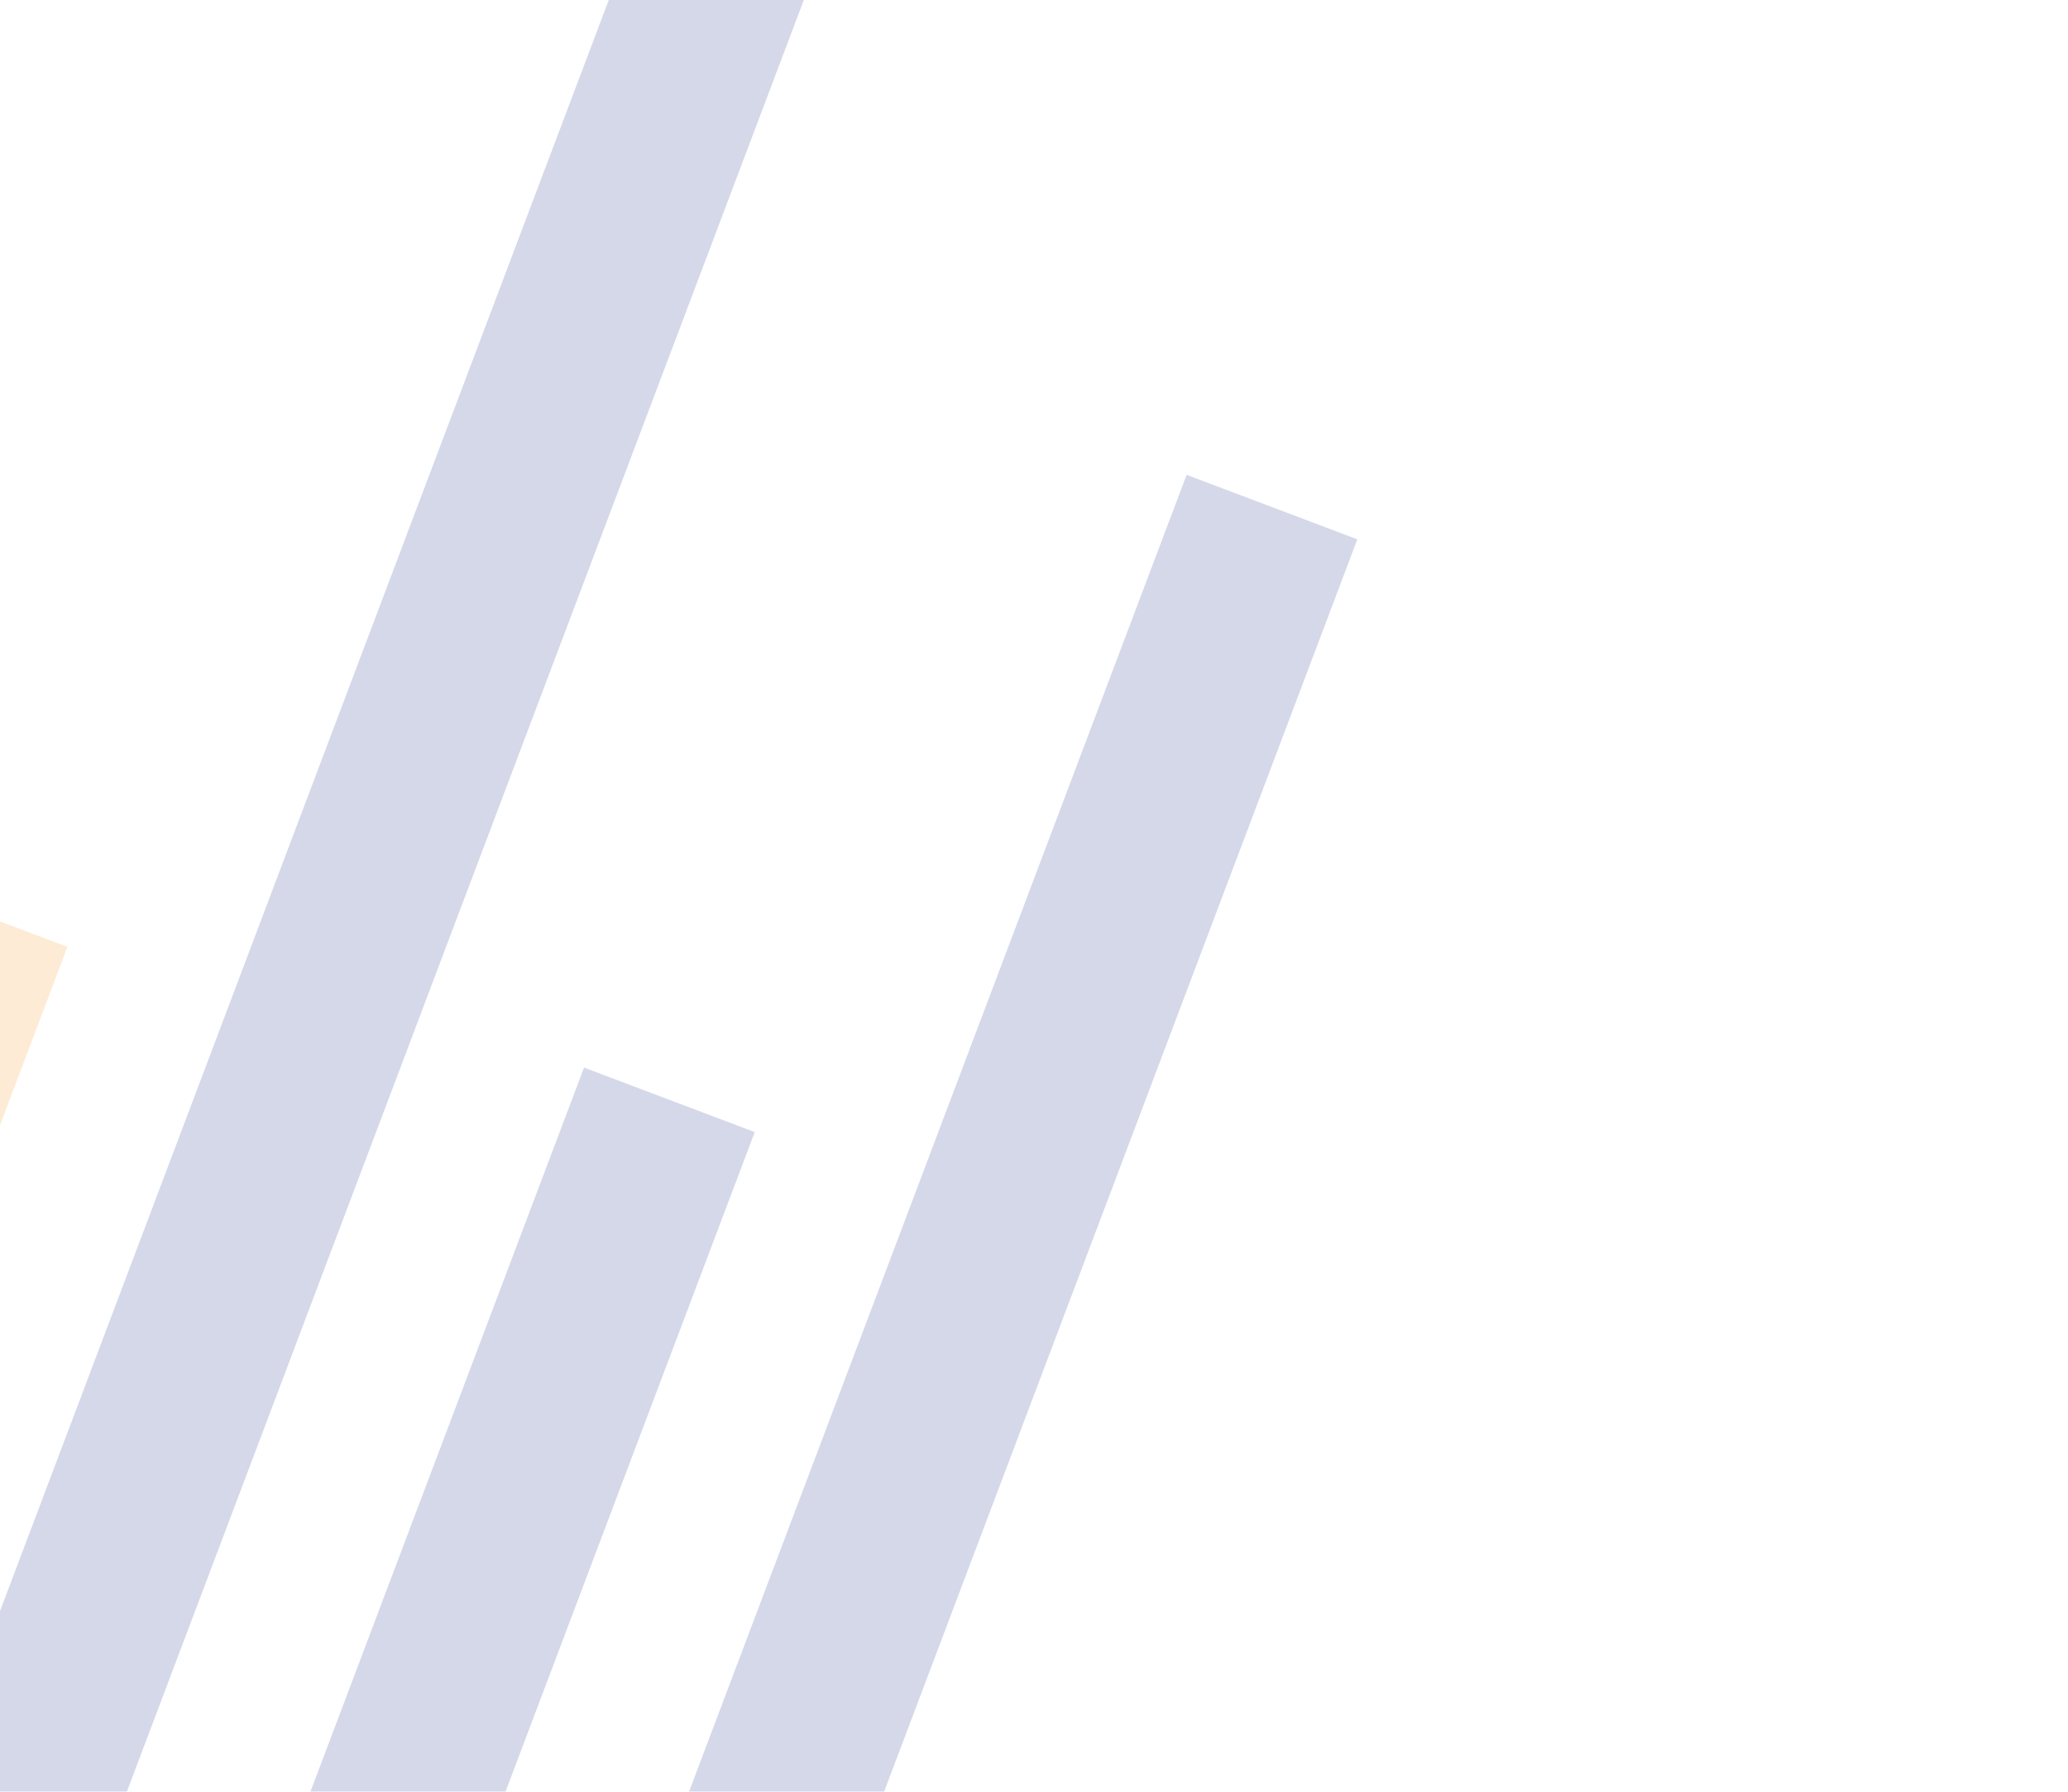
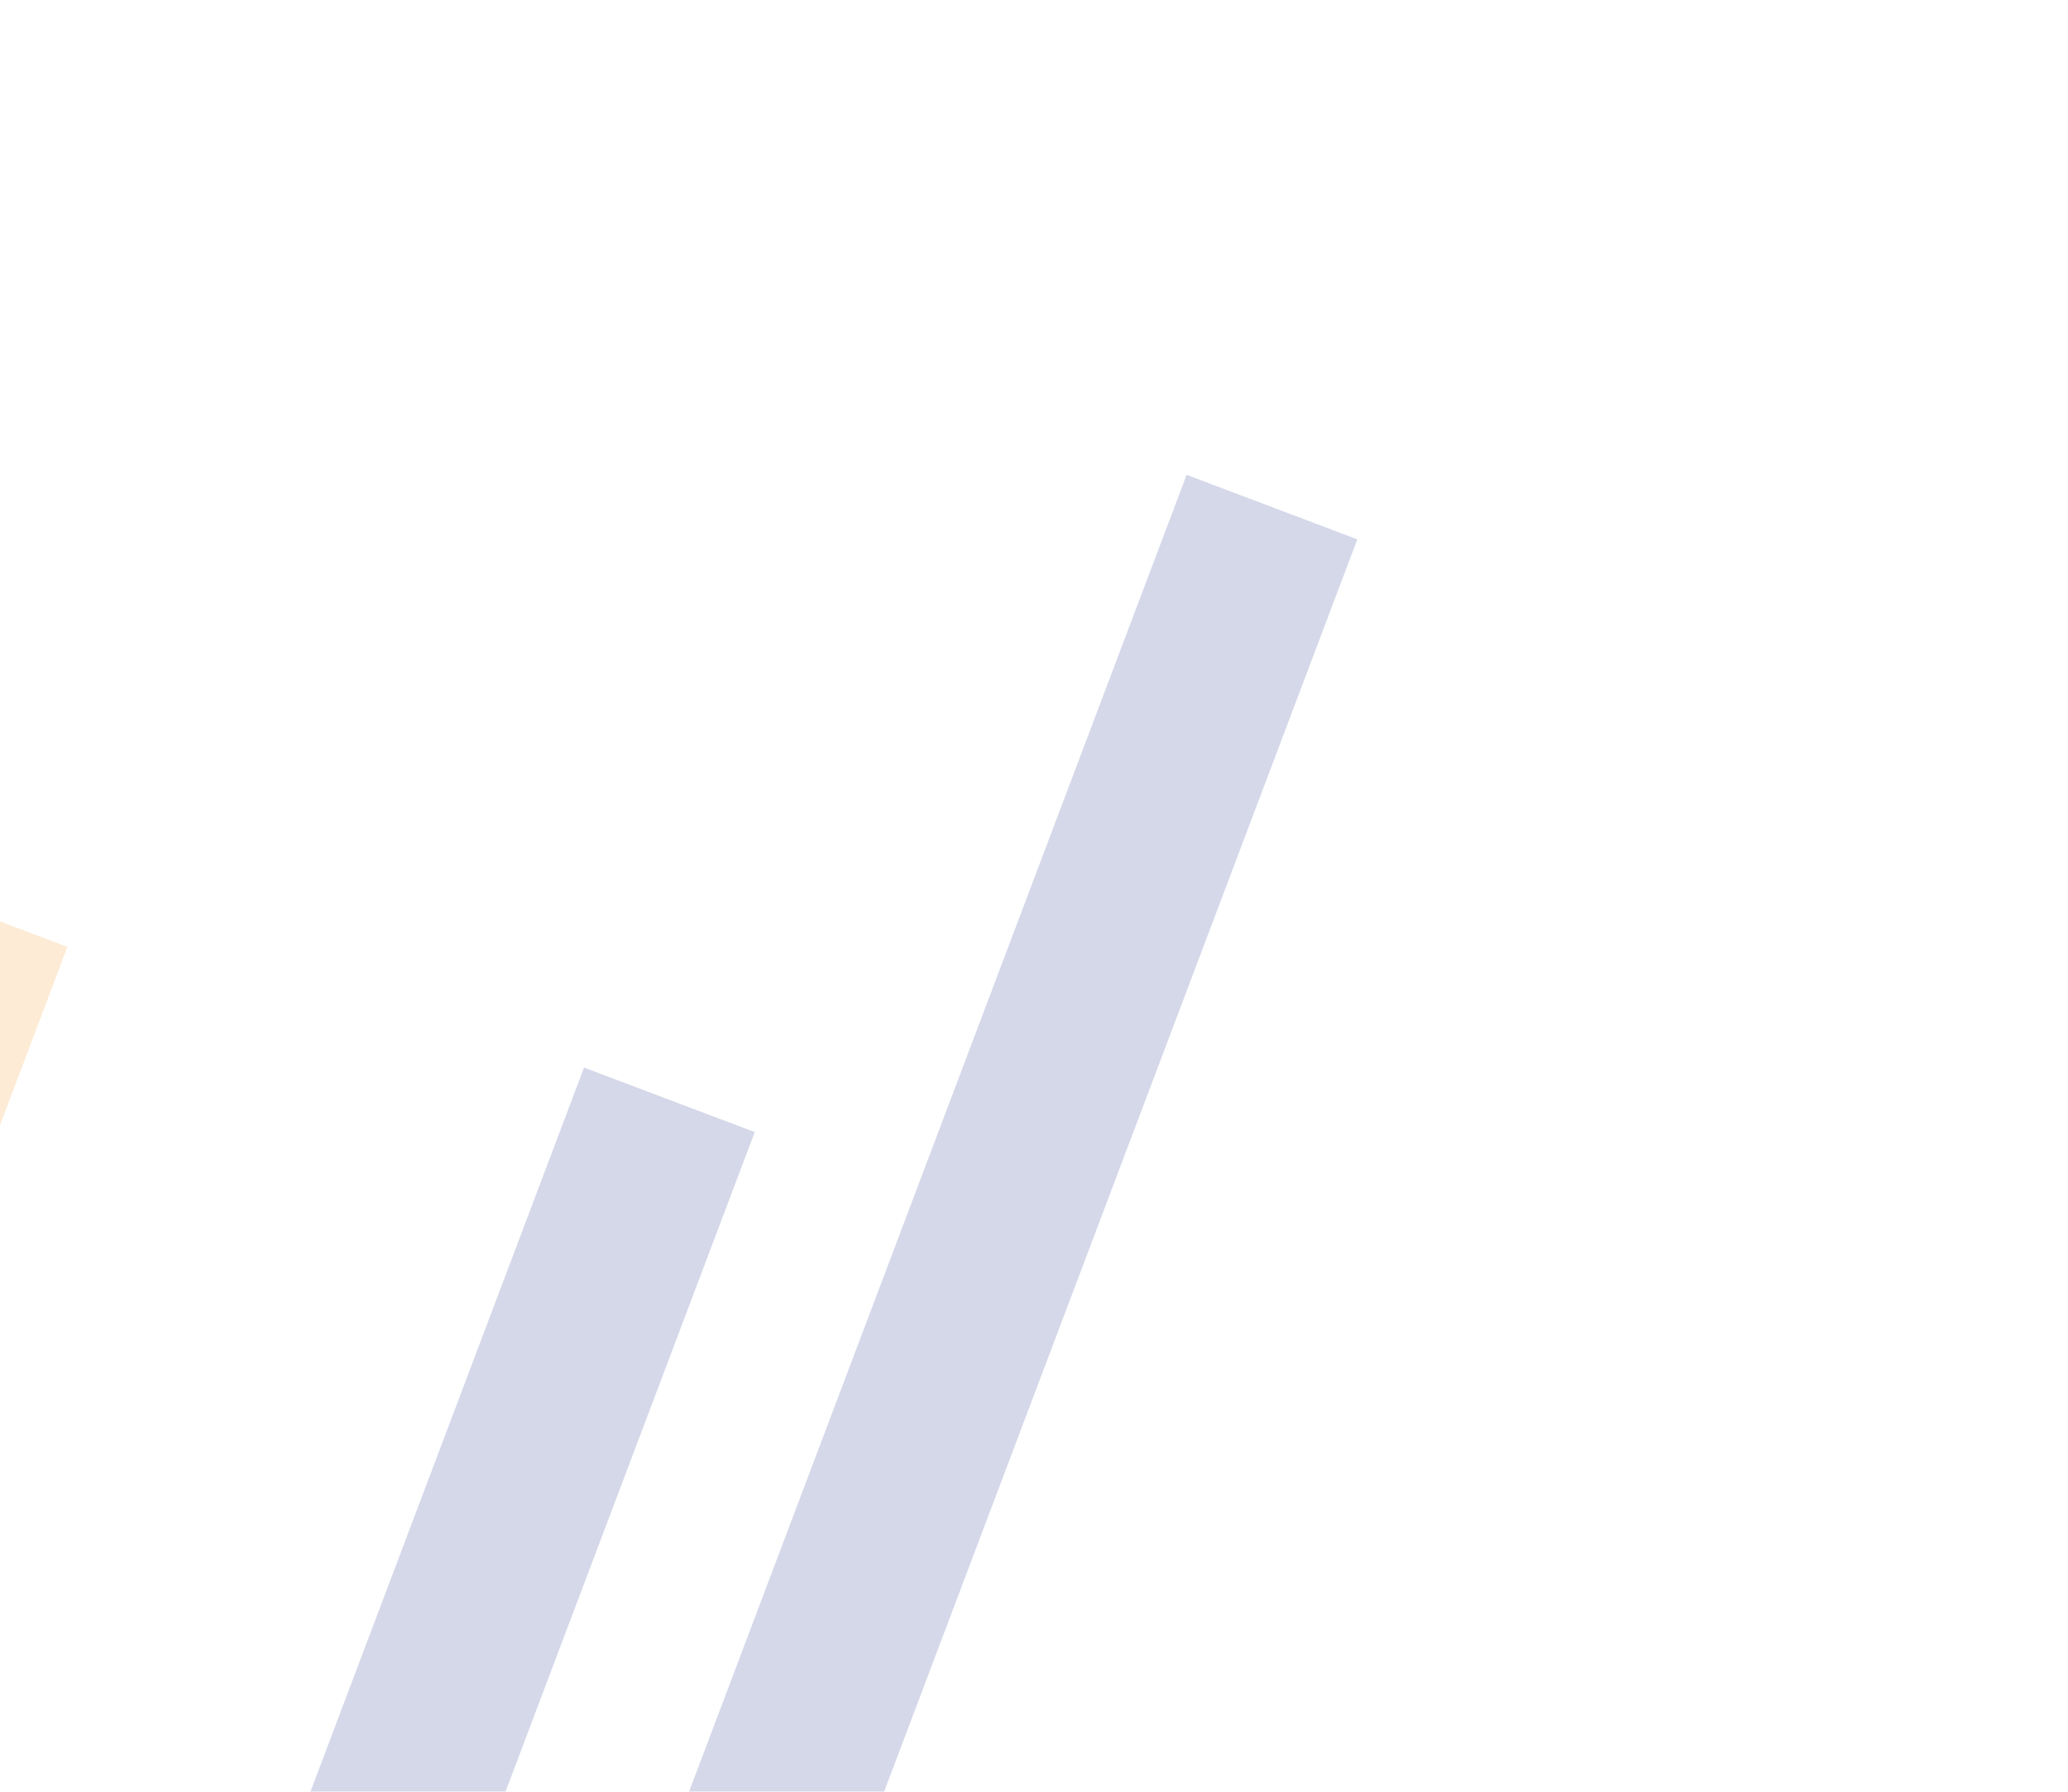
<svg xmlns="http://www.w3.org/2000/svg" width="673" height="583" viewBox="0 0 673 583" fill="none">
  <g style="mix-blend-mode:color-dodge" opacity="0.2">
    <path d="M-33.612 287.113L-218.219 775.601L-162.672 796.593L21.935 308.105L-33.612 287.113Z" fill="#F59D2C" />
-     <path d="M208.309 -26.979L-110.398 816.353L-54.851 837.345L263.856 -5.987L208.309 -26.979Z" fill="#273D91" />
    <path d="M190.067 347.374L-2.566 857.101L52.981 878.093L245.614 368.366L190.067 347.374Z" fill="#273D91" />
    <path d="M386.173 154.502L105.25 897.854L160.797 918.846L441.72 175.494L386.173 154.502Z" fill="#273D91" />
  </g>
</svg>